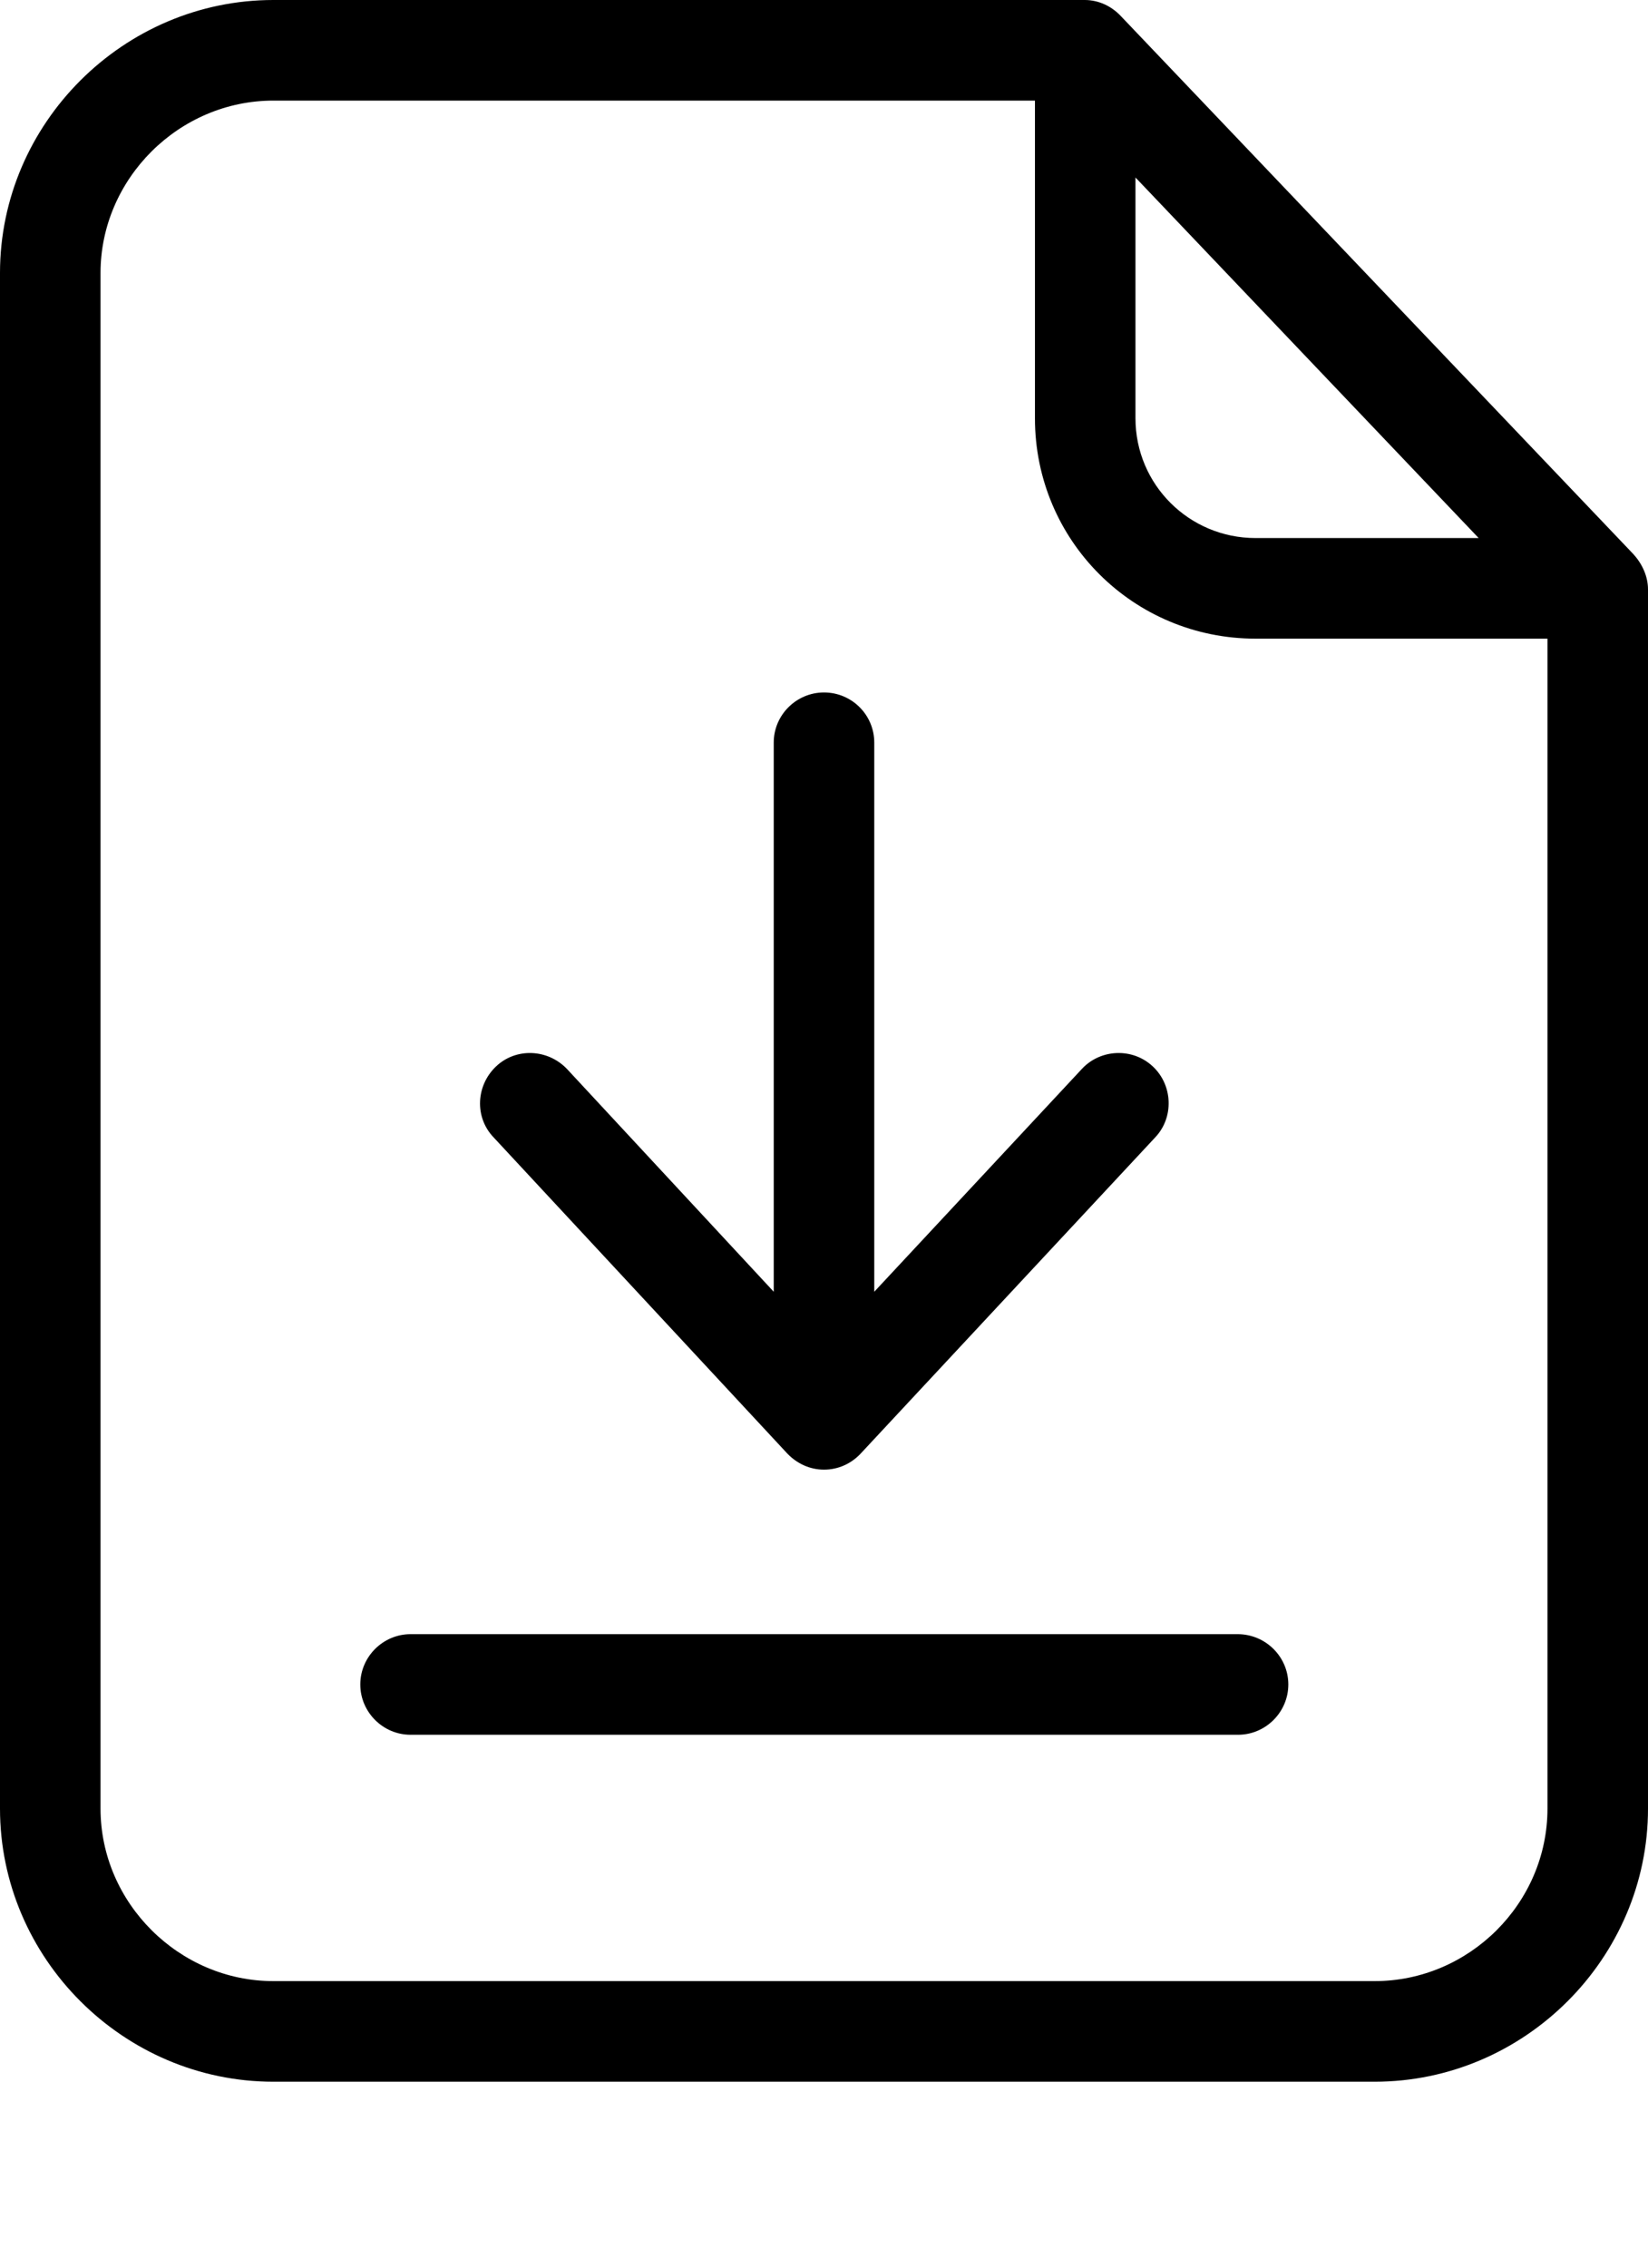
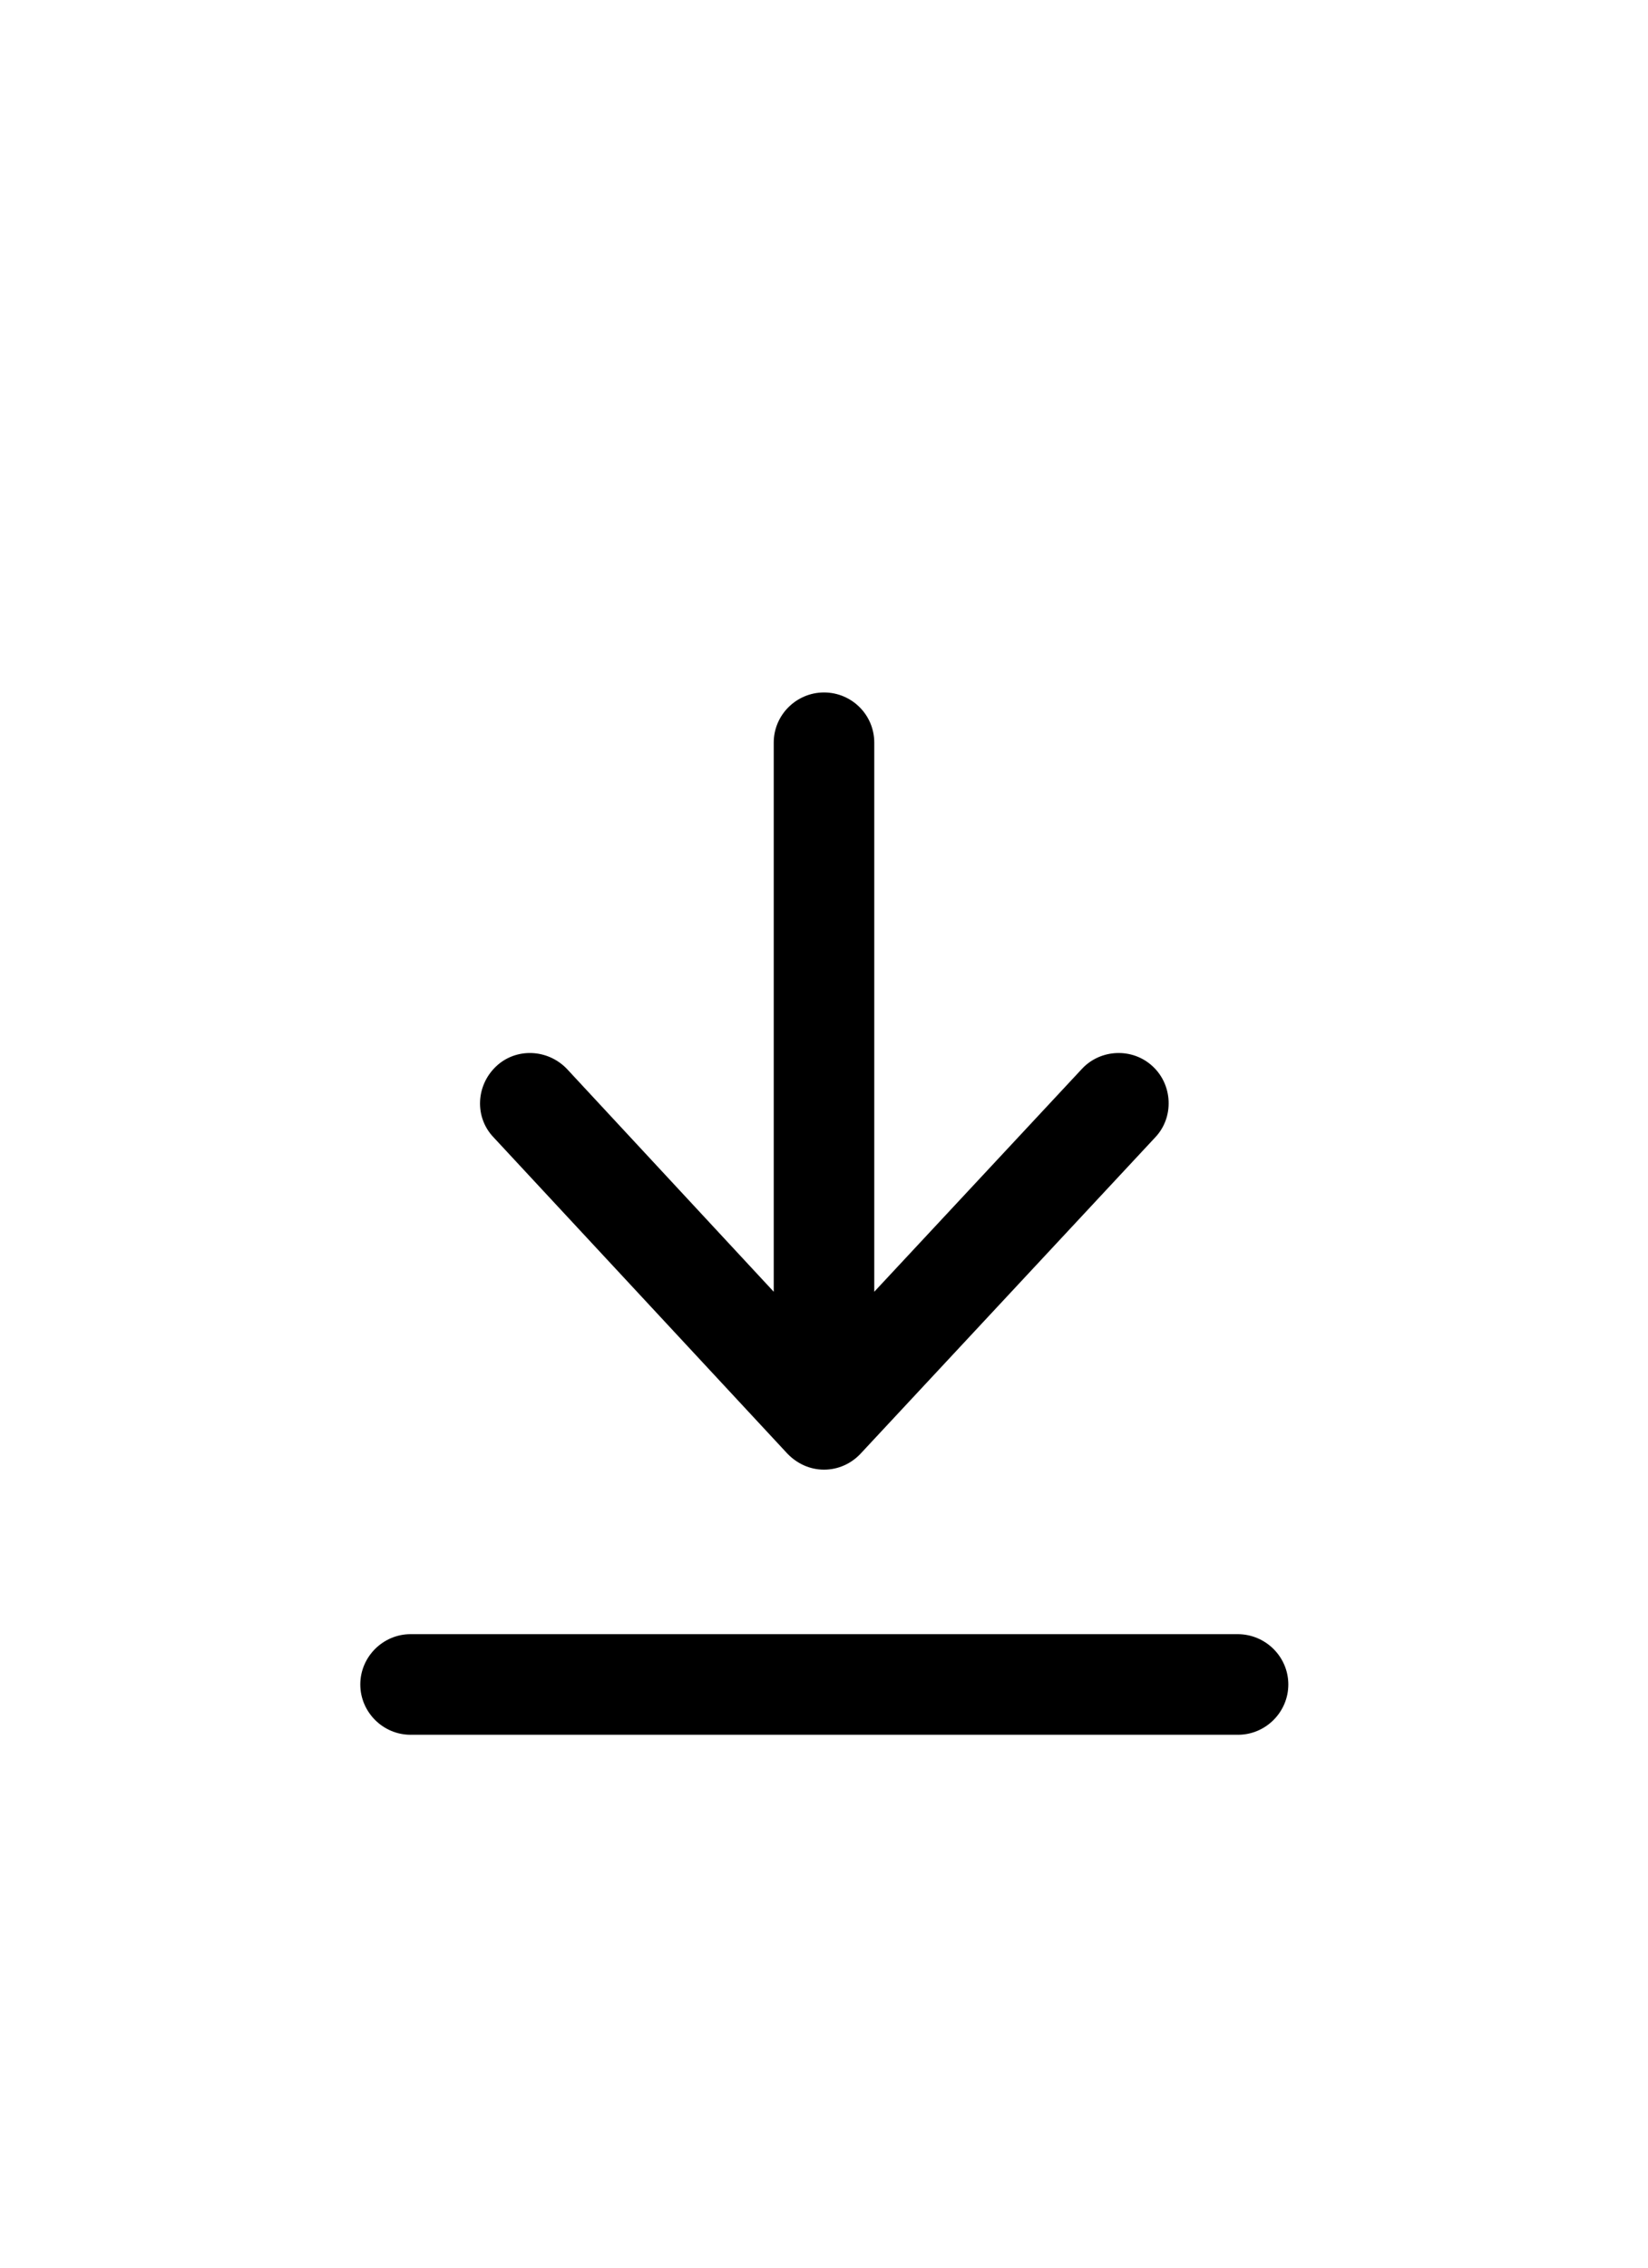
<svg xmlns="http://www.w3.org/2000/svg" width="8" height="11" viewBox="0 0 8 11" fill="none">
-   <path d="M5.441 0.078C5.395 0.029 5.332 0 5.266 0H1.327C0.6 0 0 0.598 0 1.324V8.773C0 9.5 0.6 10.098 1.327 10.098H6.673C7.4 10.098 8 9.5 8 8.773V2.859C8 2.795 7.971 2.734 7.929 2.688L5.441 0.078ZM5.512 0.861L7.178 2.61H6.095C5.773 2.61 5.512 2.351 5.512 2.029V0.861ZM6.673 9.61H1.327C0.871 9.61 0.488 9.232 0.488 8.773V1.324C0.488 0.868 0.868 0.488 1.327 0.488H5.024V2.029C5.024 2.622 5.502 3.098 6.095 3.098H7.512V8.773C7.512 9.232 7.132 9.61 6.673 9.61Z" fill="black" />
  <path d="M6.008 7.927H1.993C1.859 7.927 1.749 8.037 1.749 8.171C1.749 8.305 1.859 8.415 1.993 8.415H6.01C6.144 8.415 6.254 8.305 6.254 8.171C6.254 8.037 6.144 7.927 6.008 7.927Z" fill="black" />
  <path d="M3.822 7.051C3.869 7.1 3.932 7.129 4 7.129C4.069 7.129 4.132 7.1 4.178 7.051L5.608 5.517C5.7 5.42 5.693 5.263 5.596 5.173C5.498 5.081 5.342 5.088 5.252 5.185L4.244 6.266V3.602C4.244 3.468 4.135 3.359 4 3.359C3.866 3.359 3.756 3.468 3.756 3.602V6.266L2.752 5.185C2.659 5.088 2.505 5.081 2.408 5.173C2.31 5.266 2.303 5.42 2.396 5.517L3.822 7.051Z" fill="black" />
</svg>